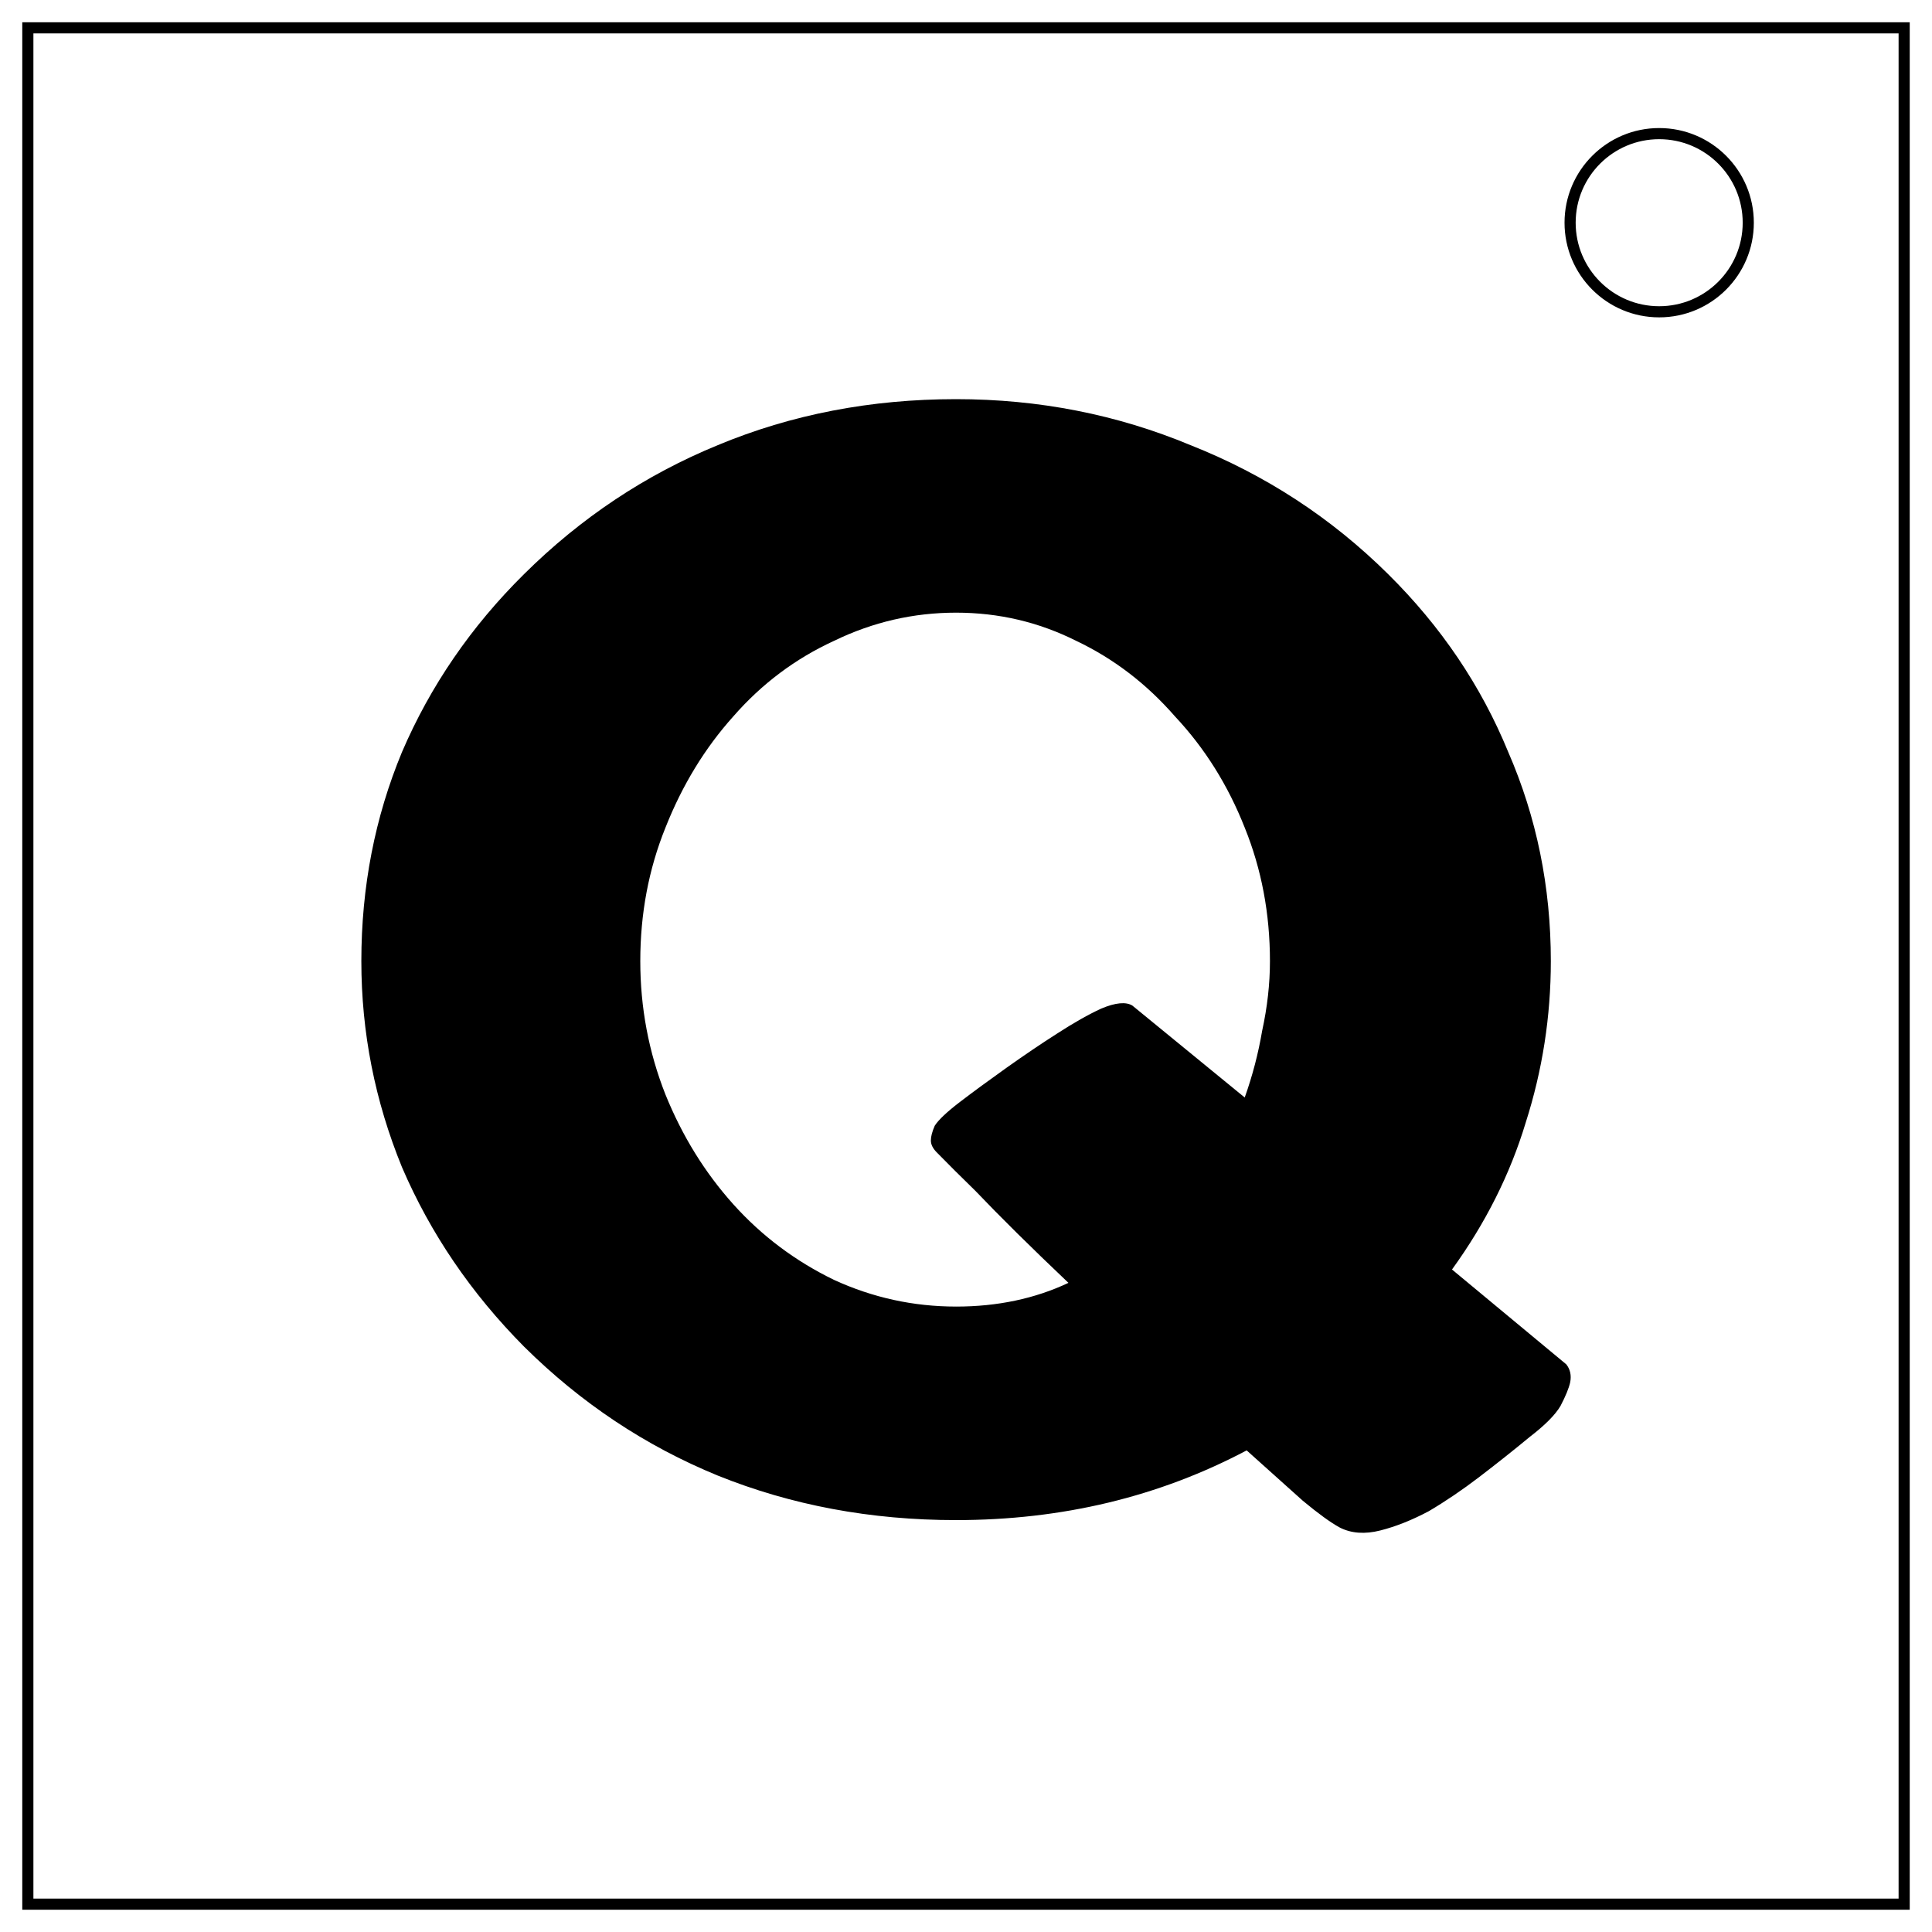
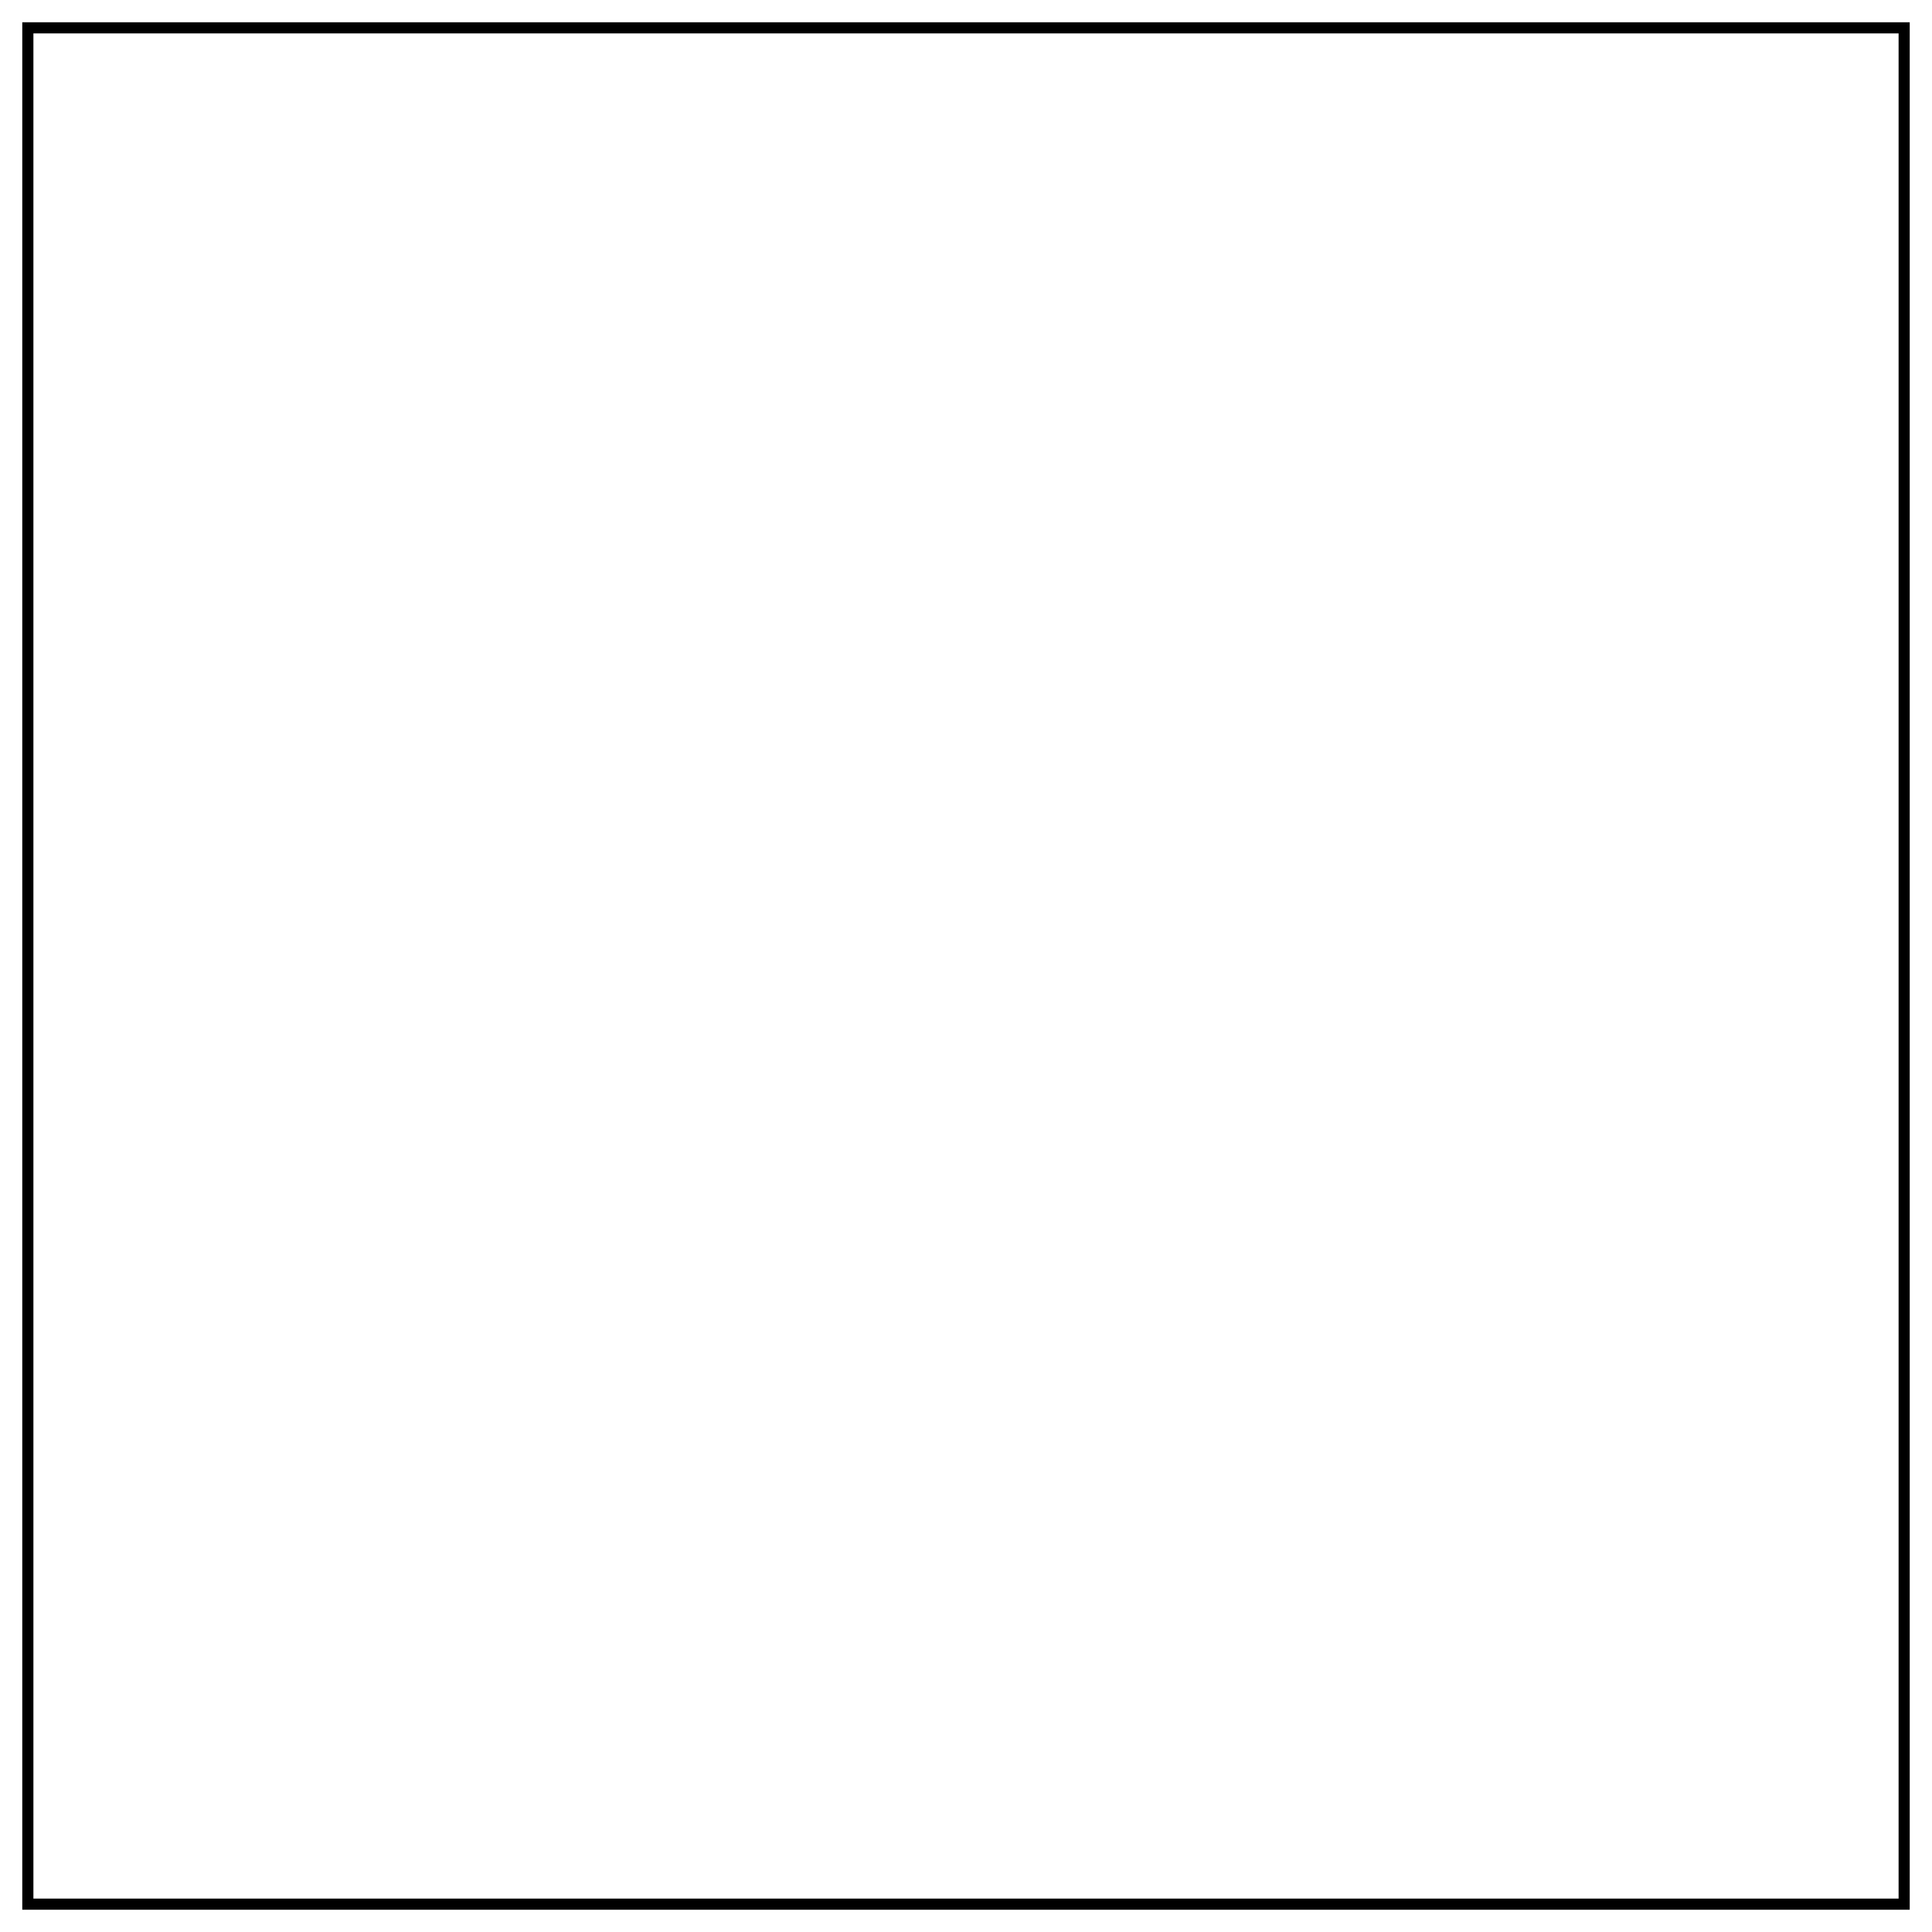
<svg xmlns="http://www.w3.org/2000/svg" fill="none" stroke="#000" stroke-width="2" viewBox="0 0 347 347">
  <path d="M5 5h337v337H5z" />
-   <circle cx="298" cy="40" r="16" />
-   <path fill="#000" stroke="none" d="M281.32 245.05q1.05 1.34.7 3.2-.35 1.6-1.74 4.26-1.4 2.4-5.57 5.6-4.17 3.45-9.04 7.18-4.53 3.46-9.05 6.13-4.52 2.4-8.7 3.46t-7.3-.53q-2.44-1.33-6.62-4.8-4.17-3.72-10.09-9.05-23.66 12.52-52.2 12.52-22.96 0-42.8-8-19.48-7.98-34.79-23.16-14.26-14.38-21.92-32.22-7.3-17.85-7.3-37.02 0-19.97 7.3-37.55 7.66-17.84 21.92-31.95 15.31-15.18 34.8-23.17 19.83-8.26 42.8-8.26 22.27 0 42.1 8.26 20.18 7.99 35.5 23.17 14.26 14.11 21.57 31.95 7.65 17.58 7.65 37.55 0 14.91-4.52 29.03-4.18 13.85-13.23 26.36zm-109.6-10.38q11.13 0 20.18-4.26-10.1-9.59-16.7-16.51-3.83-3.73-6.96-6.93-1.05-1.06-1.05-2.13 0-1.06.7-2.66 1.04-1.6 4.52-4.26 3.48-2.66 8.35-6.13 4.88-3.46 9.05-6.12 4.52-2.93 8-4.53 3.83-1.6 5.57-.53l20.18 16.51q2.09-5.86 3.13-11.98 1.4-6.4 1.4-12.52 0-12.78-4.53-23.97-4.52-11.45-12.52-19.97-7.66-8.79-17.75-13.58-10.1-5.06-21.57-5.06-11.49 0-21.92 5.06-10.44 4.8-18.1 13.58-7.65 8.52-12.18 19.97-4.52 11.19-4.52 23.97 0 12.52 4.52 23.97 4.53 11.18 12.18 19.7 7.66 8.53 18.1 13.59 10.43 4.79 21.92 4.79z" aria-label="Q" />
</svg>